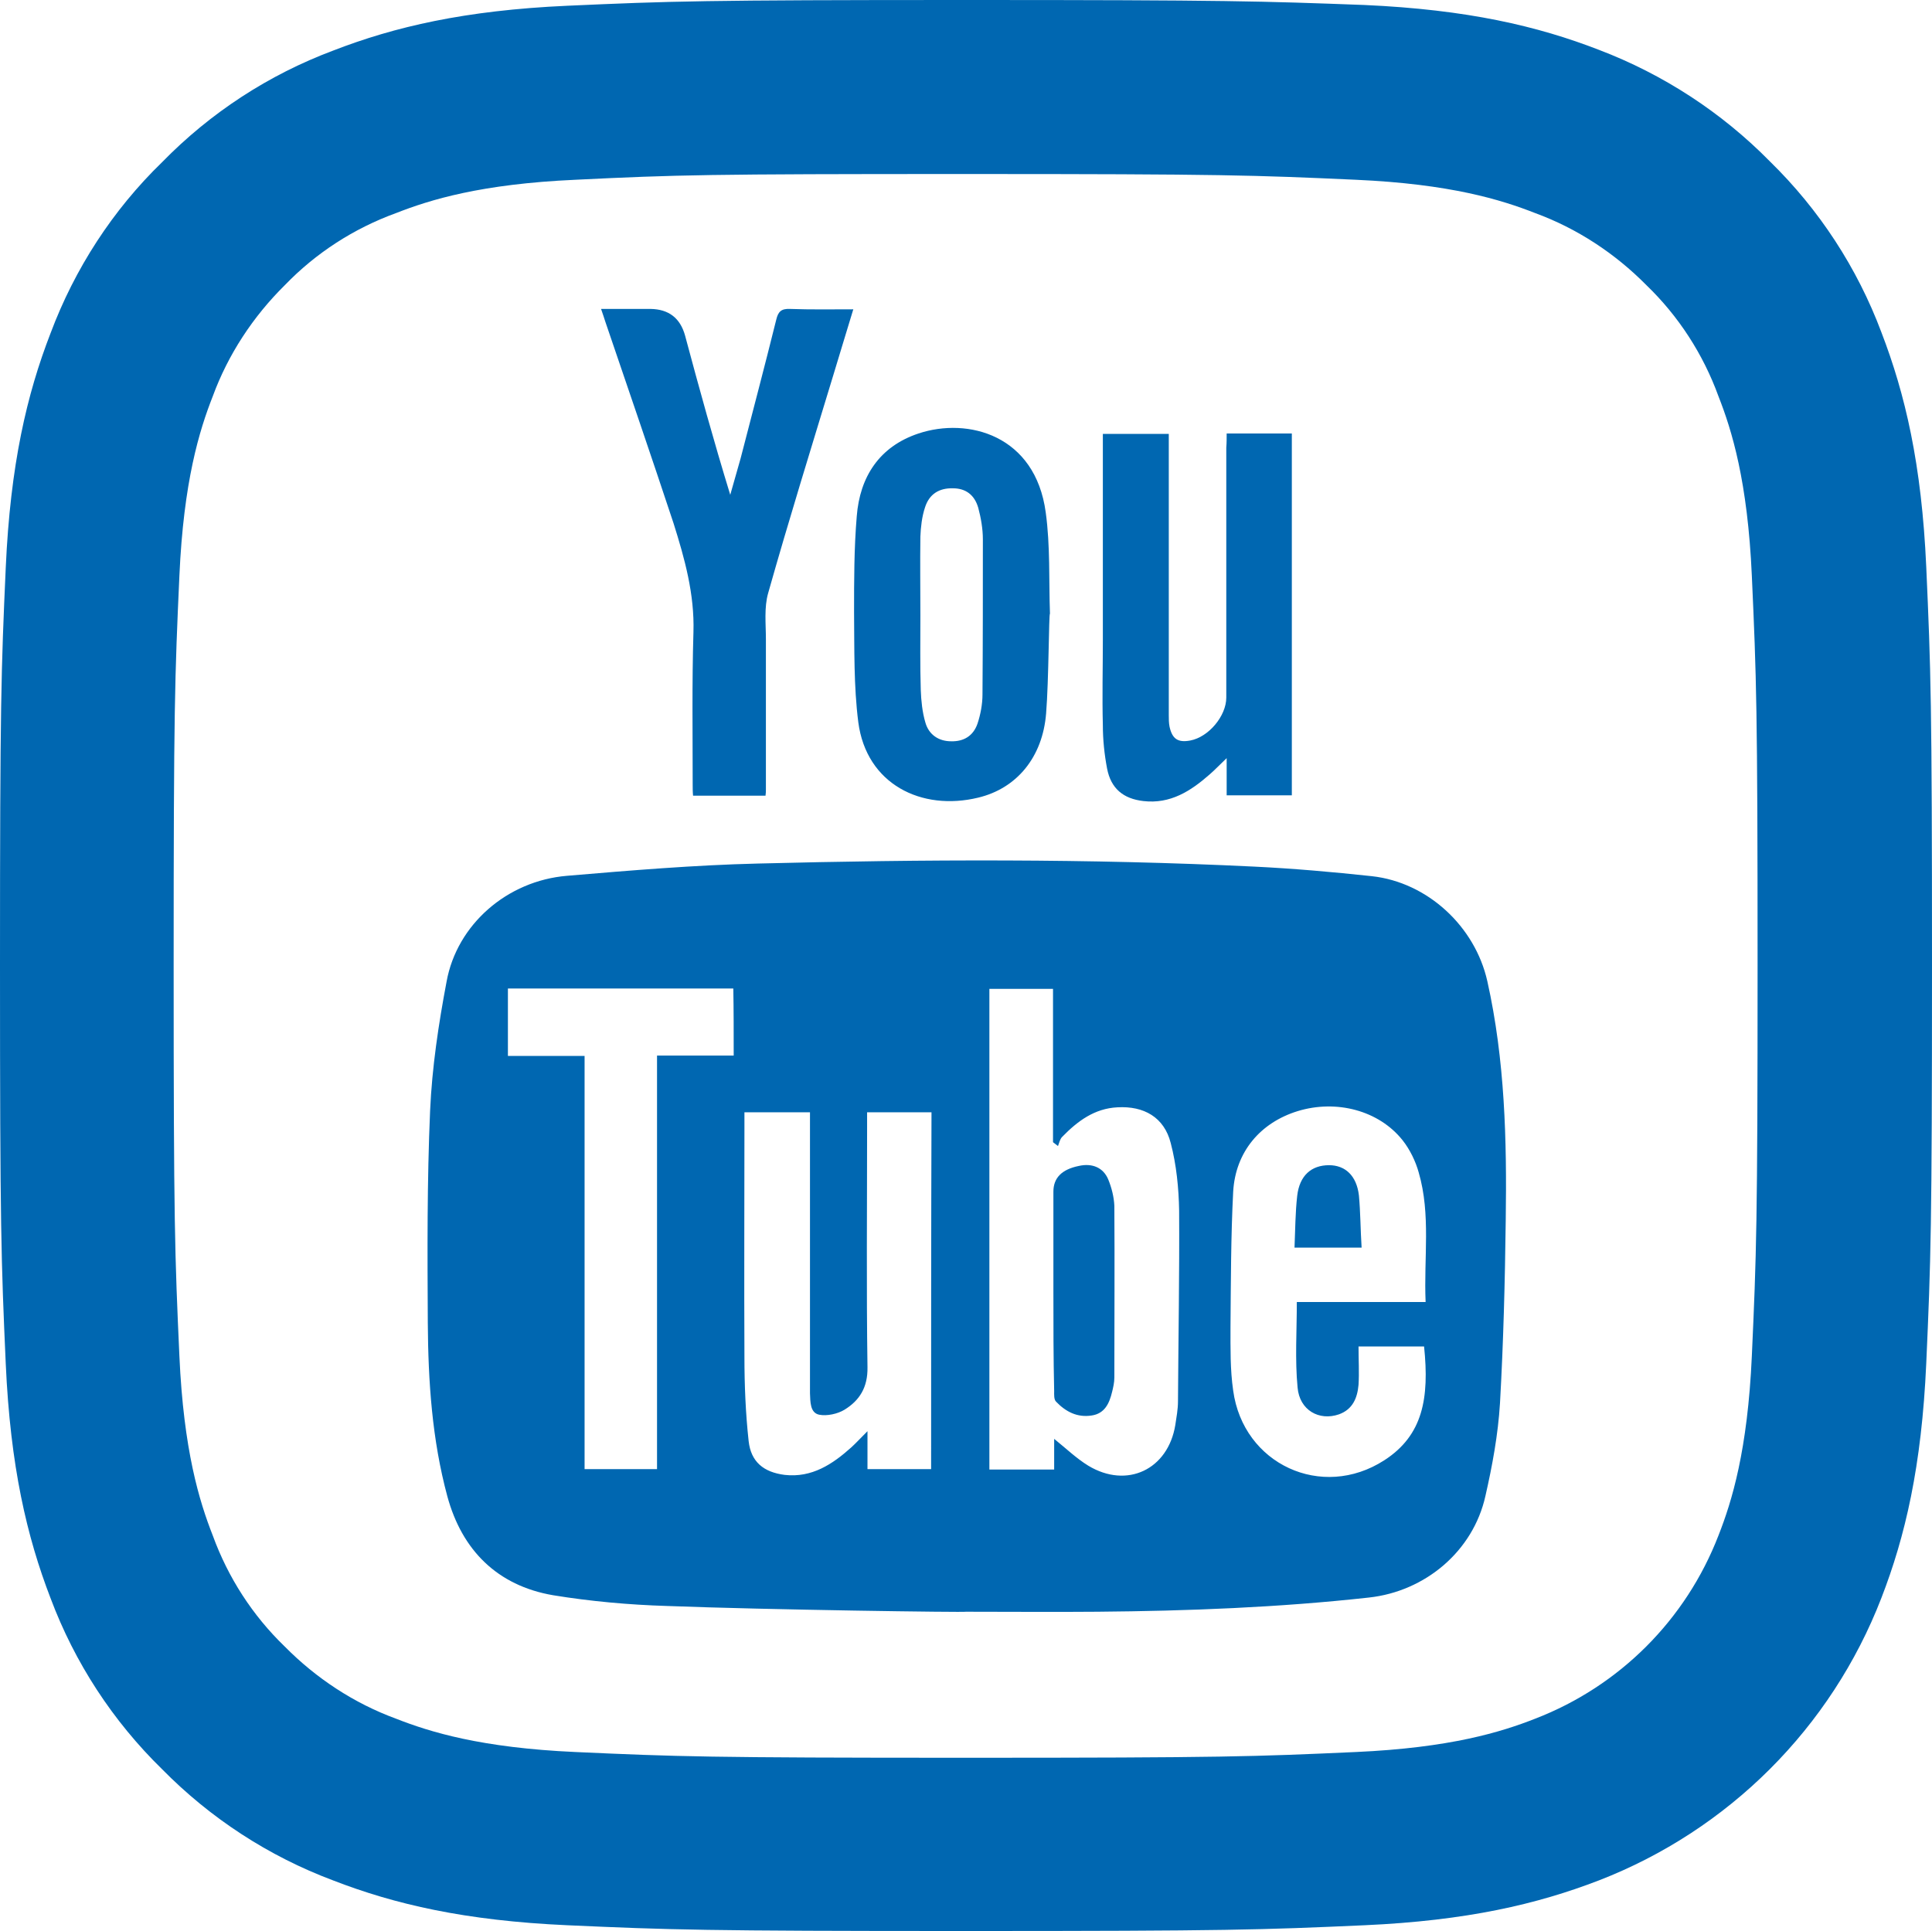
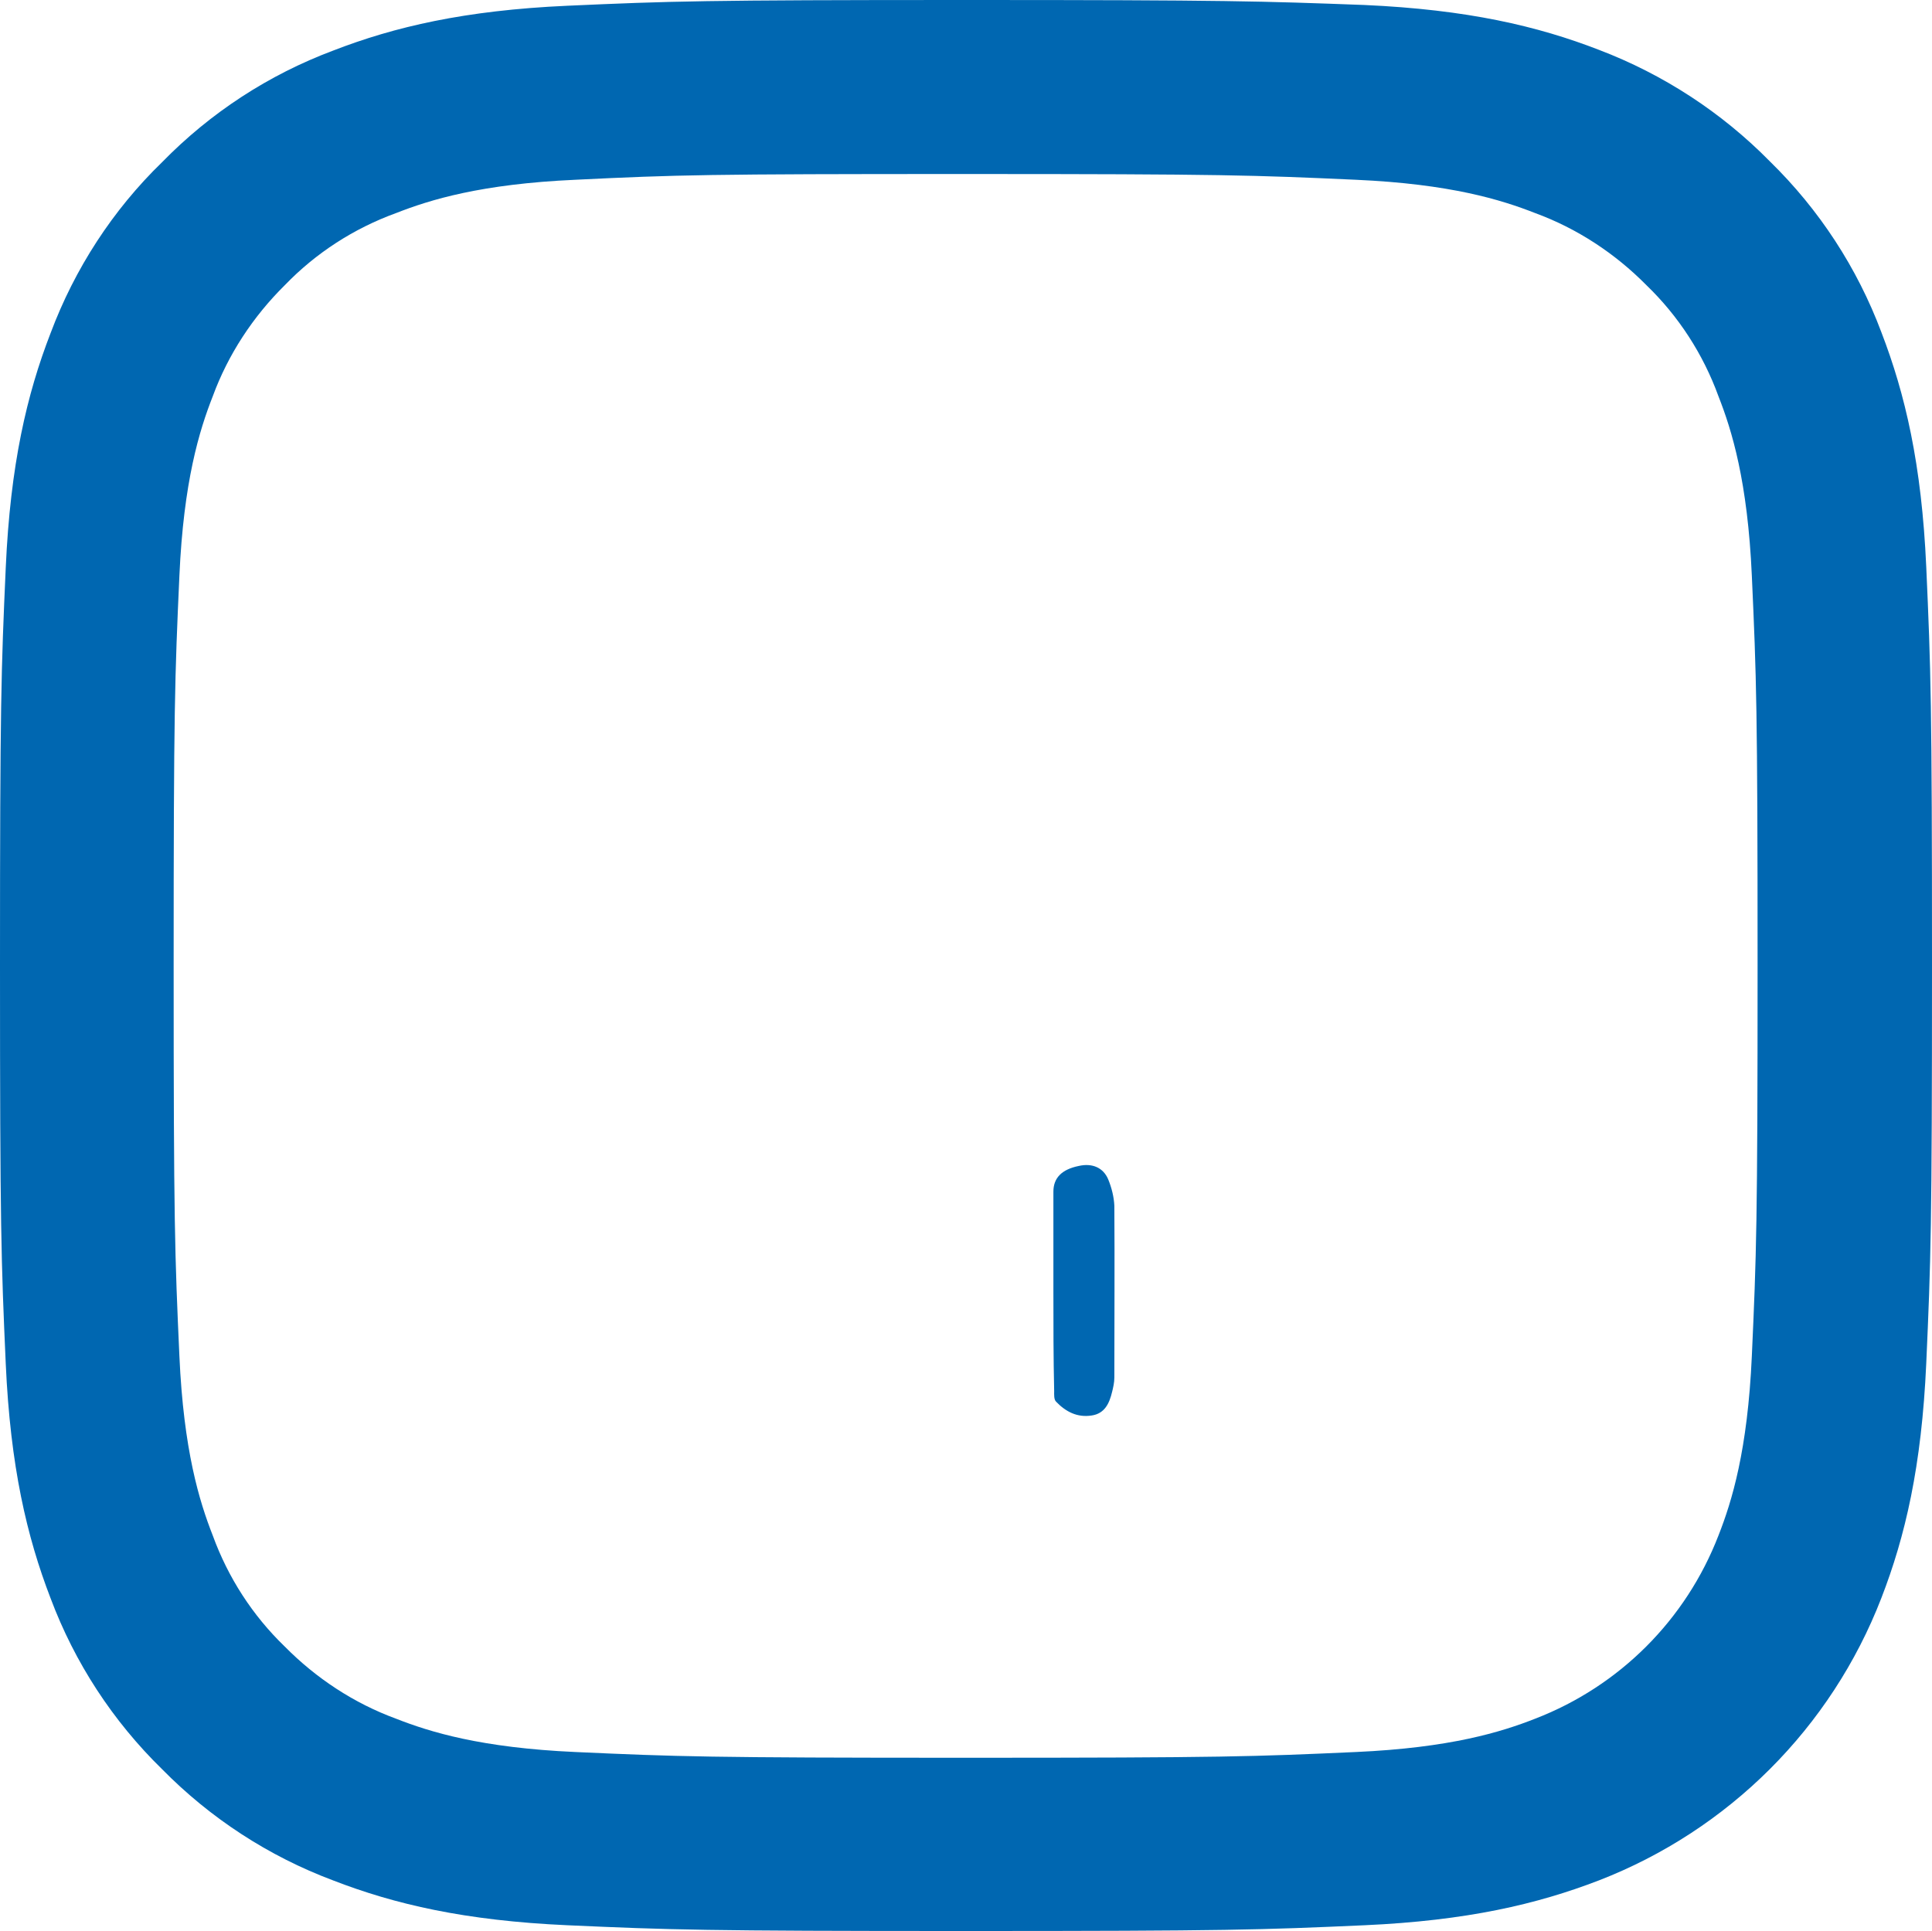
<svg xmlns="http://www.w3.org/2000/svg" id="Ebene_1" data-name="Ebene 1" viewBox="0 0 504 503.8">
  <path d="m251.9,45.4c67.3,0,75.2.3,101.8,1.5,24.6,1.1,37.9,5.2,46.8,8.7,10.9,4,20.8,10.5,29,18.8,8.4,8.1,14.8,18,18.8,29,3.5,8.9,7.6,22.2,8.7,46.8,1.2,26.6,1.5,34.5,1.5,101.8s-.3,75.2-1.5,101.8c-1.1,24.6-5.2,37.9-8.7,46.8-8.5,22-25.8,39.3-47.8,47.8-8.9,3.5-22.2,7.6-46.8,8.7-26.6,1.2-34.5,1.5-101.8,1.5s-75.2-.3-101.8-1.5c-24.6-1.1-37.9-5.2-46.8-8.7-10.9-4-20.8-10.5-29-18.8-8.4-8.1-14.8-18-18.8-29-3.5-8.9-7.6-22.2-8.7-46.8-1.2-26.6-1.5-34.5-1.5-101.8s.3-75.2,1.5-101.8c1.1-24.6,5.2-37.9,8.7-46.8,4-10.9,10.5-20.8,18.8-29,8.1-8.4,18-14.8,29-18.8,8.9-3.5,22.2-7.6,46.8-8.7,26.6-1.3,34.5-1.5,101.8-1.5m0-45.4c-68.4,0-77,.3-103.9,1.5-26.8,1.2-45.1,5.5-61.1,11.7-16.8,6.3-32,16.2-44.6,29.1-12.9,12.5-22.8,27.8-29.1,44.6-6.2,16-10.5,34.3-11.7,61.2-1.2,26.8-1.5,35.4-1.5,103.8s.3,77,1.5,103.9c1.2,26.8,5.5,45.1,11.7,61.2,6.3,16.8,16.2,32,29.1,44.6,12.6,12.8,27.8,22.7,44.6,29,16,6.2,34.3,10.5,61.2,11.7s35.4,1.5,103.9,1.5,77-.3,103.9-1.5c26.8-1.2,45.1-5.5,61.2-11.7,33.8-13.1,60.6-39.8,73.7-73.7,6.2-16,10.5-34.3,11.7-61.2,1.2-26.9,1.5-35.4,1.5-103.9s-.3-77-1.5-103.9c-1.2-26.8-5.5-45.1-11.7-61.2-6.3-16.8-16.2-32-29.1-44.6-12.6-12.8-27.8-22.7-44.6-29.1-16-6.2-34.3-10.5-61.2-11.7-27-1-35.6-1.3-104-1.3h0Z" style="fill: #0067b1; stroke-width: 0px;" />
  <g>
-     <path d="m199.7,207.6h-18.9c-.1-1-.1-2-.1-2.9,0-13.3-.2-26.5.2-39.8.3-9.9-2.3-19.2-5.2-28.4-5.8-17.5-11.8-35-17.8-52.6-.3-.9-.6-1.9-1.1-3.3h12.9q7.1.1,9,6.9c3.7,13.8,7.5,27.6,11.8,41.6.9-3.2,1.8-6.4,2.7-9.5,3.1-12,6.3-24.1,9.3-36.2.5-2.1,1.3-2.9,3.6-2.8,5.4.2,10.7.1,16.5.1-1.8,5.8-3.4,11.3-5.1,16.8-5.8,19.1-11.7,38.1-17.1,57.2-1.1,3.8-.6,8.1-.6,12.1v39.1c0,.5,0,1-.1,1.7Z" style="fill: #0067b1; stroke-width: 0px;" />
-     <path d="m320,113.1h17v94.4h-17v-9.7c-1.9,1.8-3.1,3.1-4.5,4.3-4.9,4.3-10.2,7.7-17.2,6.9-5.3-.6-8.5-3.3-9.5-8.5-.7-3.7-1.1-7.5-1.1-11.3-.2-7.5,0-14.9,0-22.4v-53.6h17.2v73.4c0,1,0,2,.2,3,.7,3.2,2.2,4.2,5.4,3.6,4.8-.9,9.4-6.4,9.4-11.2v-65.2c.1-1.2.1-2.4.1-3.7Z" style="fill: #0067b1; stroke-width: 0px;" />
-     <path d="m388,256c-3.2-14.3-15.6-25.8-30.1-27.4-10.2-1.1-20.4-2-30.7-2.5-43.1-2.1-86.3-1.9-129.5-.8-16.6.4-33.3,1.8-49.8,3.2-15.6,1.3-28.7,12.7-31.4,27.6-2.1,11.1-3.8,22.4-4.3,33.7-.8,18.4-.7,36.9-.6,55.3.1,15.3,1.1,30.5,5.1,45.3,3.8,14,13,23.3,27.6,25.8,9.8,1.6,19.8,2.5,29.7,2.8,26,1,78,1.7,78,1.5,11.4,0,22.9.1,34.3,0,23.6-.2,47.3-1.1,70.8-3.7,14.7-1.6,27.2-12.1,30.4-26.5,1.8-7.9,3.3-16,3.8-24.2.9-15.9,1.3-31.8,1.5-47.8.3-20.8-.2-41.7-4.8-62.3Zm-196.6,19.4h-20v107.9h-18.9v-107.8h-20v-17.6h58.8c.1,5.7.1,11.4.1,17.5Zm51.5,107.9h-16.6v-9.9c-1.8,1.8-3,3.1-4.2,4.2-4.9,4.4-10.3,8-17.4,7.2-5.5-.7-8.8-3.4-9.4-8.8-.8-7.3-1.1-14.7-1.1-22-.1-19.9,0-39.8,0-59.7v-4.1h17.1v73.3c.1,2.2,0,5.1,2.4,5.6,2,.4,4.8-.2,6.6-1.3,3.9-2.4,6.1-5.8,6-11.1-.3-20.8-.1-41.7-.1-62.5v-4h16.8c-.1,31-.1,61.9-.1,93.1Zm64.4-17.7c0,2.1-.4,4.2-.7,6.2-1.9,11.6-12.6,16.7-22.7,10.6-3.1-1.9-5.8-4.5-8.9-7v8h-16.9v-125.4h16.6v40c.4.3.8.6,1.3,1,.3-.8.5-1.8,1.1-2.4,4-4.1,8.4-7.4,14.4-7.7,6.9-.4,12.2,2.6,13.9,9.3,1.5,5.7,2.1,11.8,2.2,17.7.1,16.4-.2,33.1-.3,49.7Zm64.6-25.9h-33.6c0,7.7-.5,15,.2,22.3.5,5.9,5.6,8.8,10.8,7,3.6-1.3,4.8-4.3,5.1-7.7.2-3.2,0-6.5,0-10h17.1c1.4,13.5-.3,23.2-10.4,29.7-16.3,10.5-36.8,1-39.4-18.2-.8-5.5-.7-11.1-.7-16.7.1-11.7.1-23.5.7-35.2.6-10.4,7.1-18,16.8-21,10.1-3.1,21.2-.2,27.4,7.6,1.9,2.4,3.4,5.5,4.2,8.4,3.2,11,1.3,22.3,1.8,33.8Z" style="fill: #0067b1; stroke-width: 0px;" />
-     <path d="m272.8,133.7c-2.7-20.2-20.3-24.9-33.2-20.6-10.2,3.4-15.3,11.3-16.1,21.6-.7,8.3-.7,16.7-.7,25.1.1,9.5-.1,19.2,1.1,28.6,2.1,16.2,16.5,23.3,31.3,19.7,10-2.4,16.8-10.5,17.7-22,.7-8.6.7-26,1-26-.3-8.7.1-17.7-1.1-26.4Zm-16.5,47.5c0,2.5-.5,5.2-1.3,7.6-1.1,3.2-3.6,4.7-6.9,4.6-3.2,0-5.8-1.7-6.7-4.9-.8-2.7-1.1-5.7-1.2-8.5-.2-6.5-.1-12.9-.1-19.4,0-6.9-.1-13.7,0-20.6.1-2.5.4-5.2,1.2-7.6,1.1-3.5,3.7-5.1,7.3-5,3.2,0,5.6,1.6,6.6,5.1.7,2.6,1.2,5.5,1.2,8.2,0,13.4,0,26.9-.1,40.5Z" style="fill: #0067b1; stroke-width: 0px;" />
    <path d="m274.8,336.9v-26c0-3.6,2.2-5.8,6.6-6.7,3.5-.8,6.4.4,7.7,3.5.9,2.2,1.5,4.6,1.6,6.9.1,14.9,0,29.9,0,44.8,0,1.3-.3,2.6-.6,3.8-.7,2.9-1.9,5.6-5.3,6.1-3.8.6-6.8-1-9.3-3.6-.6-.6-.5-1.9-.5-2.8-.2-8.7-.2-17.4-.2-26h0Z" style="fill: #0067b1; stroke-width: 0px;" />
-     <path d="m355.2,325.5h-17.5c.2-4.7.2-9.1.7-13.5.6-5.3,3.7-8,8.3-8,4.2,0,7.2,2.7,7.8,7.9.4,4.3.4,8.8.7,13.6Z" style="fill: #0067b1; stroke-width: 0px;" />
  </g>
</svg>